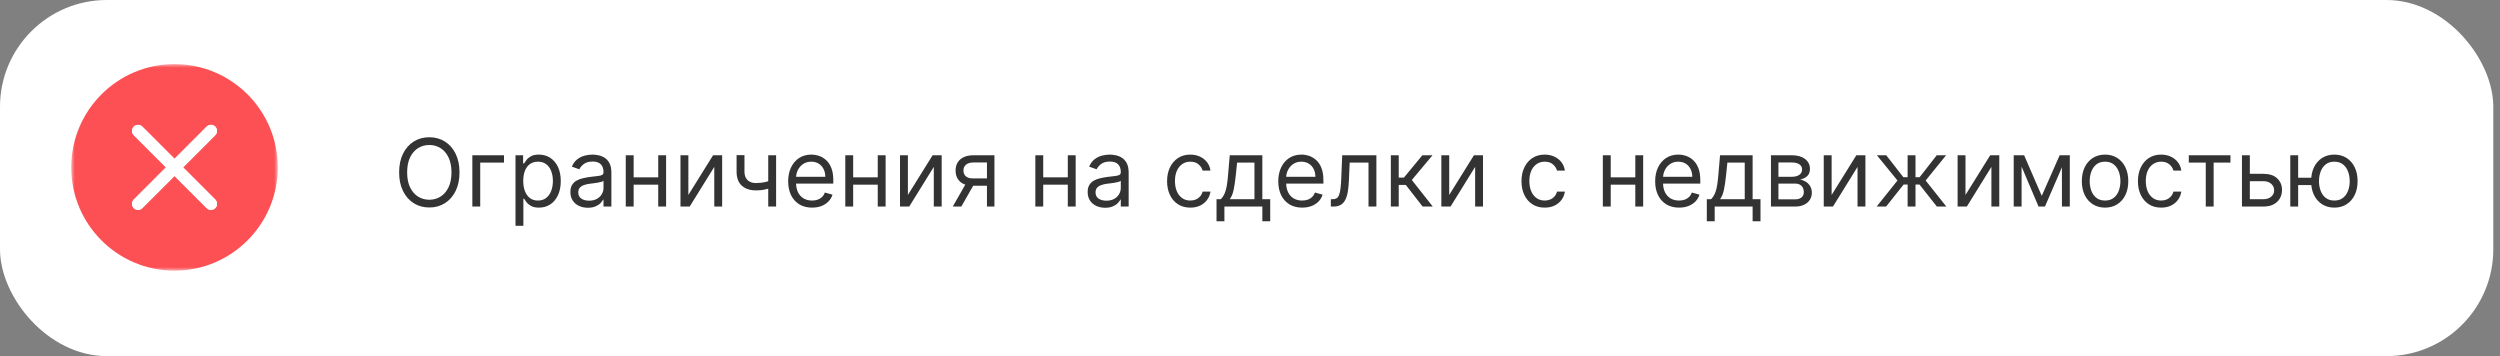
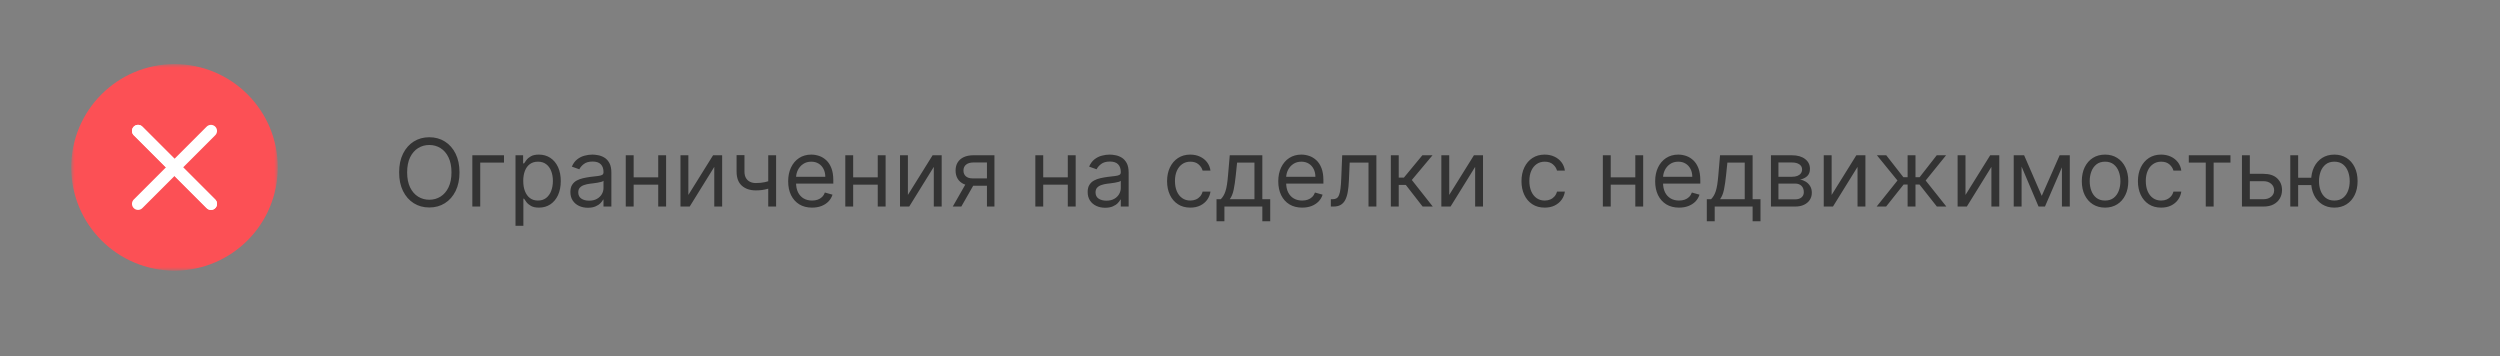
<svg xmlns="http://www.w3.org/2000/svg" width="351" height="50" viewBox="0 0 351 50" fill="none">
  <rect x="0" y="0" width="351" height="50" fill="#808080" stroke="none" />
-   <rect width="350.06" height="50" rx="15" fill="white" />
  <path d="M64.513 24.2C64.513 25.212 64.33 26.087 63.964 26.825C63.598 27.562 63.097 28.131 62.459 28.531C61.822 28.931 61.094 29.131 60.275 29.131C59.456 29.131 58.728 28.931 58.091 28.531C57.453 28.131 56.952 27.562 56.586 26.825C56.22 26.087 56.038 25.212 56.038 24.2C56.038 23.188 56.22 22.312 56.586 21.575C56.952 20.837 57.453 20.269 58.091 19.869C58.728 19.469 59.456 19.269 60.275 19.269C61.094 19.269 61.822 19.469 62.459 19.869C63.097 20.269 63.598 20.837 63.964 21.575C64.33 22.312 64.513 23.188 64.513 24.2ZM63.388 24.2C63.388 23.369 63.248 22.667 62.97 22.095C62.695 21.523 62.322 21.091 61.85 20.797C61.381 20.503 60.856 20.356 60.275 20.356C59.694 20.356 59.167 20.503 58.695 20.797C58.227 21.091 57.853 21.523 57.575 22.095C57.3 22.667 57.163 23.369 57.163 24.2C57.163 25.031 57.3 25.733 57.575 26.305C57.853 26.877 58.227 27.309 58.695 27.603C59.167 27.897 59.694 28.044 60.275 28.044C60.856 28.044 61.381 27.897 61.85 27.603C62.322 27.309 62.695 26.877 62.97 26.305C63.248 25.733 63.388 25.031 63.388 24.2ZM70.761 21.8V22.831H67.423V29H66.317V21.8H70.761ZM72.376 31.7V21.8H73.445V22.944H73.576C73.657 22.819 73.769 22.659 73.913 22.466C74.06 22.269 74.269 22.094 74.541 21.941C74.816 21.784 75.188 21.706 75.657 21.706C76.263 21.706 76.798 21.858 77.26 22.161C77.723 22.464 78.084 22.894 78.343 23.45C78.602 24.006 78.732 24.663 78.732 25.419C78.732 26.181 78.602 26.842 78.343 27.402C78.084 27.958 77.724 28.389 77.265 28.695C76.805 28.998 76.276 29.15 75.676 29.15C75.213 29.15 74.843 29.073 74.565 28.92C74.287 28.764 74.073 28.587 73.923 28.391C73.773 28.191 73.657 28.025 73.576 27.894H73.482V31.7H72.376ZM73.463 25.4C73.463 25.944 73.543 26.423 73.702 26.839C73.862 27.252 74.094 27.575 74.401 27.809C74.707 28.041 75.082 28.156 75.526 28.156C75.988 28.156 76.374 28.034 76.684 27.791C76.996 27.544 77.231 27.212 77.387 26.797C77.546 26.378 77.626 25.913 77.626 25.4C77.626 24.894 77.548 24.438 77.391 24.031C77.238 23.622 77.005 23.298 76.693 23.061C76.384 22.82 75.995 22.7 75.526 22.7C75.076 22.7 74.698 22.814 74.391 23.042C74.085 23.267 73.854 23.583 73.698 23.989C73.541 24.392 73.463 24.863 73.463 25.4ZM82.538 29.169C82.082 29.169 81.668 29.083 81.296 28.911C80.924 28.736 80.629 28.484 80.41 28.156C80.191 27.825 80.082 27.425 80.082 26.956C80.082 26.544 80.163 26.209 80.326 25.953C80.488 25.694 80.706 25.491 80.977 25.344C81.249 25.197 81.549 25.087 81.877 25.016C82.209 24.941 82.541 24.881 82.876 24.837C83.313 24.781 83.668 24.739 83.94 24.711C84.215 24.68 84.415 24.628 84.54 24.556C84.668 24.484 84.732 24.359 84.732 24.181V24.144C84.732 23.681 84.606 23.322 84.352 23.066C84.102 22.809 83.723 22.681 83.213 22.681C82.685 22.681 82.271 22.797 81.971 23.028C81.671 23.259 81.46 23.506 81.338 23.769L80.288 23.394C80.476 22.956 80.726 22.616 81.038 22.372C81.354 22.125 81.698 21.953 82.07 21.856C82.445 21.756 82.813 21.706 83.176 21.706C83.407 21.706 83.673 21.734 83.973 21.791C84.276 21.844 84.568 21.955 84.849 22.123C85.134 22.292 85.37 22.547 85.557 22.887C85.745 23.228 85.838 23.684 85.838 24.256V29H84.732V28.025H84.676C84.601 28.181 84.476 28.348 84.301 28.527C84.126 28.705 83.893 28.856 83.602 28.981C83.312 29.106 82.957 29.169 82.538 29.169ZM82.707 28.175C83.144 28.175 83.513 28.089 83.813 27.917C84.116 27.745 84.344 27.523 84.498 27.252C84.654 26.98 84.732 26.694 84.732 26.394V25.381C84.685 25.438 84.582 25.489 84.423 25.536C84.266 25.58 84.085 25.619 83.879 25.653C83.676 25.684 83.477 25.712 83.284 25.738C83.093 25.759 82.938 25.778 82.82 25.794C82.532 25.831 82.263 25.892 82.013 25.977C81.766 26.058 81.566 26.181 81.413 26.347C81.263 26.509 81.188 26.731 81.188 27.012C81.188 27.397 81.331 27.688 81.615 27.884C81.902 28.078 82.266 28.175 82.707 28.175ZM92.676 24.894V25.925H88.701V24.894H92.676ZM88.964 21.8V29H87.857V21.8H88.964ZM93.52 21.8V29H92.414V21.8H93.52ZM96.647 27.369L100.115 21.8H101.39V29H100.284V23.431L96.834 29H95.54V21.8H96.647V27.369ZM108.966 21.8V29H107.86V21.8H108.966ZM108.535 25.231V26.262C108.285 26.356 108.037 26.439 107.79 26.511C107.543 26.58 107.284 26.634 107.012 26.675C106.74 26.712 106.441 26.731 106.116 26.731C105.301 26.731 104.646 26.511 104.152 26.07C103.662 25.63 103.416 24.969 103.416 24.087V21.781H104.523V24.087C104.523 24.456 104.593 24.759 104.734 24.997C104.874 25.234 105.065 25.411 105.305 25.527C105.546 25.642 105.816 25.7 106.116 25.7C106.585 25.7 107.009 25.658 107.387 25.573C107.768 25.486 108.151 25.372 108.535 25.231ZM114.015 29.15C113.321 29.15 112.723 28.997 112.22 28.691C111.72 28.381 111.334 27.95 111.062 27.397C110.793 26.841 110.659 26.194 110.659 25.456C110.659 24.719 110.793 24.069 111.062 23.506C111.334 22.941 111.712 22.5 112.196 22.184C112.684 21.866 113.252 21.706 113.902 21.706C114.277 21.706 114.648 21.769 115.013 21.894C115.379 22.019 115.712 22.222 116.012 22.503C116.312 22.781 116.551 23.15 116.729 23.609C116.907 24.069 116.996 24.634 116.996 25.306V25.775H111.446V24.819H115.871C115.871 24.413 115.79 24.05 115.627 23.731C115.468 23.413 115.24 23.161 114.943 22.977C114.649 22.792 114.302 22.7 113.902 22.7C113.462 22.7 113.08 22.809 112.759 23.028C112.44 23.244 112.195 23.525 112.023 23.872C111.851 24.219 111.765 24.591 111.765 24.988V25.625C111.765 26.169 111.859 26.63 112.046 27.008C112.237 27.383 112.501 27.669 112.838 27.866C113.176 28.059 113.568 28.156 114.015 28.156C114.305 28.156 114.568 28.116 114.802 28.034C115.04 27.95 115.245 27.825 115.416 27.659C115.588 27.491 115.721 27.281 115.815 27.031L116.884 27.331C116.771 27.694 116.582 28.012 116.316 28.288C116.051 28.559 115.723 28.772 115.332 28.925C114.941 29.075 114.502 29.15 114.015 29.15ZM123.498 24.894V25.925H119.523V24.894H123.498ZM119.785 21.8V29H118.679V21.8H119.785ZM124.341 21.8V29H123.235V21.8H124.341ZM127.468 27.369L130.937 21.8H132.212V29H131.105V23.431L127.655 29H126.362V21.8H127.468V27.369ZM138.569 29V22.812H136.657C136.225 22.812 135.886 22.913 135.639 23.113C135.393 23.312 135.269 23.587 135.269 23.938C135.269 24.281 135.38 24.552 135.602 24.748C135.827 24.945 136.135 25.044 136.525 25.044H138.85V26.075H136.525C136.038 26.075 135.618 25.989 135.264 25.817C134.911 25.645 134.639 25.4 134.449 25.081C134.258 24.759 134.163 24.378 134.163 23.938C134.163 23.494 134.263 23.113 134.463 22.794C134.663 22.475 134.949 22.23 135.321 22.058C135.696 21.886 136.141 21.8 136.657 21.8H139.619V29H138.569ZM133.769 29L135.813 25.419H137.013L134.969 29H133.769ZM150.181 24.894V25.925H146.206V24.894H150.181ZM146.469 21.8V29H145.362V21.8H146.469ZM151.025 21.8V29H149.919V21.8H151.025ZM155.164 29.169C154.708 29.169 154.294 29.083 153.922 28.911C153.55 28.736 153.255 28.484 153.036 28.156C152.817 27.825 152.708 27.425 152.708 26.956C152.708 26.544 152.789 26.209 152.952 25.953C153.114 25.694 153.331 25.491 153.603 25.344C153.875 25.197 154.175 25.087 154.503 25.016C154.834 24.941 155.167 24.881 155.502 24.837C155.939 24.781 156.294 24.739 156.566 24.711C156.841 24.68 157.041 24.628 157.166 24.556C157.294 24.484 157.358 24.359 157.358 24.181V24.144C157.358 23.681 157.231 23.322 156.978 23.066C156.728 22.809 156.348 22.681 155.839 22.681C155.311 22.681 154.897 22.797 154.597 23.028C154.297 23.259 154.086 23.506 153.964 23.769L152.914 23.394C153.102 22.956 153.352 22.616 153.664 22.372C153.98 22.125 154.323 21.953 154.695 21.856C155.07 21.756 155.439 21.706 155.802 21.706C156.033 21.706 156.298 21.734 156.598 21.791C156.902 21.844 157.194 21.955 157.475 22.123C157.759 22.292 157.995 22.547 158.183 22.887C158.37 23.228 158.464 23.684 158.464 24.256V29H157.358V28.025H157.302C157.227 28.181 157.102 28.348 156.927 28.527C156.752 28.705 156.519 28.856 156.228 28.981C155.938 29.106 155.583 29.169 155.164 29.169ZM155.333 28.175C155.77 28.175 156.139 28.089 156.439 27.917C156.742 27.745 156.97 27.523 157.123 27.252C157.28 26.98 157.358 26.694 157.358 26.394V25.381C157.311 25.438 157.208 25.489 157.048 25.536C156.892 25.58 156.711 25.619 156.505 25.653C156.302 25.684 156.103 25.712 155.909 25.738C155.719 25.759 155.564 25.778 155.445 25.794C155.158 25.831 154.889 25.892 154.639 25.977C154.392 26.058 154.192 26.181 154.039 26.347C153.889 26.509 153.814 26.731 153.814 27.012C153.814 27.397 153.956 27.688 154.241 27.884C154.528 28.078 154.892 28.175 155.333 28.175ZM167.121 29.15C166.446 29.15 165.864 28.991 165.377 28.672C164.889 28.353 164.514 27.914 164.252 27.355C163.989 26.795 163.858 26.156 163.858 25.438C163.858 24.706 163.993 24.061 164.261 23.502C164.533 22.939 164.911 22.5 165.396 22.184C165.883 21.866 166.452 21.706 167.102 21.706C167.608 21.706 168.064 21.8 168.471 21.988C168.877 22.175 169.21 22.438 169.469 22.775C169.729 23.113 169.889 23.506 169.952 23.956H168.846C168.761 23.628 168.574 23.337 168.283 23.084C167.996 22.828 167.608 22.7 167.121 22.7C166.689 22.7 166.311 22.812 165.986 23.038C165.664 23.259 165.413 23.573 165.232 23.98C165.054 24.383 164.964 24.856 164.964 25.4C164.964 25.956 165.052 26.441 165.227 26.853C165.405 27.266 165.655 27.586 165.977 27.814C166.302 28.042 166.683 28.156 167.121 28.156C167.408 28.156 167.669 28.106 167.904 28.006C168.138 27.906 168.336 27.762 168.499 27.575C168.661 27.387 168.777 27.163 168.846 26.9H169.952C169.889 27.325 169.735 27.708 169.488 28.048C169.244 28.386 168.921 28.655 168.518 28.855C168.118 29.052 167.652 29.15 167.121 29.15ZM170.8 31.062V27.969H171.4C171.547 27.816 171.674 27.65 171.78 27.472C171.886 27.294 171.979 27.083 172.057 26.839C172.138 26.592 172.207 26.292 172.263 25.939C172.319 25.583 172.369 25.153 172.413 24.65L172.657 21.8H177.232V27.969H178.338V31.062H177.232V29H171.907V31.062H170.8ZM172.657 27.969H176.125V22.831H173.688L173.5 24.65C173.422 25.403 173.325 26.061 173.21 26.623C173.094 27.186 172.91 27.634 172.657 27.969ZM182.825 29.15C182.131 29.15 181.533 28.997 181.03 28.691C180.53 28.381 180.144 27.95 179.872 27.397C179.603 26.841 179.469 26.194 179.469 25.456C179.469 24.719 179.603 24.069 179.872 23.506C180.144 22.941 180.522 22.5 181.006 22.184C181.494 21.866 182.062 21.706 182.712 21.706C183.087 21.706 183.458 21.769 183.823 21.894C184.189 22.019 184.522 22.222 184.822 22.503C185.122 22.781 185.361 23.15 185.539 23.609C185.717 24.069 185.806 24.634 185.806 25.306V25.775H180.256V24.819H184.681C184.681 24.413 184.6 24.05 184.437 23.731C184.278 23.413 184.05 23.161 183.753 22.977C183.459 22.792 183.112 22.7 182.712 22.7C182.272 22.7 181.891 22.809 181.569 23.028C181.25 23.244 181.005 23.525 180.833 23.872C180.661 24.219 180.575 24.591 180.575 24.988V25.625C180.575 26.169 180.669 26.63 180.856 27.008C181.047 27.383 181.311 27.669 181.648 27.866C181.986 28.059 182.378 28.156 182.825 28.156C183.116 28.156 183.378 28.116 183.612 28.034C183.85 27.95 184.055 27.825 184.227 27.659C184.398 27.491 184.531 27.281 184.625 27.031L185.694 27.331C185.581 27.694 185.392 28.012 185.127 28.288C184.861 28.559 184.533 28.772 184.142 28.925C183.752 29.075 183.312 29.15 182.825 29.15ZM186.852 29V27.969H187.114C187.33 27.969 187.509 27.927 187.653 27.842C187.797 27.755 187.913 27.603 188 27.387C188.091 27.169 188.159 26.866 188.206 26.478C188.256 26.087 188.292 25.591 188.314 24.988L188.445 21.8H193.245V29H192.139V22.831H189.495L189.383 25.4C189.358 25.991 189.305 26.511 189.223 26.961C189.145 27.408 189.025 27.783 188.863 28.086C188.703 28.389 188.491 28.617 188.225 28.77C187.959 28.923 187.627 29 187.227 29H186.852ZM195.275 29V21.8H196.381V24.931H197.112L199.7 21.8H201.125L198.219 25.269L201.162 29H199.737L197.375 25.962H196.381V29H195.275ZM203.471 27.369L206.94 21.8H208.215V29H207.109V23.431L203.659 29H202.365V21.8H203.471V27.369ZM216.879 29.15C216.204 29.15 215.622 28.991 215.135 28.672C214.647 28.353 214.272 27.914 214.01 27.355C213.747 26.795 213.616 26.156 213.616 25.438C213.616 24.706 213.75 24.061 214.019 23.502C214.291 22.939 214.669 22.5 215.154 22.184C215.641 21.866 216.21 21.706 216.86 21.706C217.366 21.706 217.822 21.8 218.229 21.988C218.635 22.175 218.968 22.438 219.227 22.775C219.486 23.113 219.647 23.506 219.71 23.956H218.604C218.519 23.628 218.332 23.337 218.041 23.084C217.754 22.828 217.366 22.7 216.879 22.7C216.447 22.7 216.069 22.812 215.744 23.038C215.422 23.259 215.171 23.573 214.989 23.98C214.811 24.383 214.722 24.856 214.722 25.4C214.722 25.956 214.81 26.441 214.985 26.853C215.163 27.266 215.413 27.586 215.735 27.814C216.06 28.042 216.441 28.156 216.879 28.156C217.166 28.156 217.427 28.106 217.661 28.006C217.896 27.906 218.094 27.762 218.257 27.575C218.419 27.387 218.535 27.163 218.604 26.9H219.71C219.647 27.325 219.493 27.708 219.246 28.048C219.002 28.386 218.679 28.655 218.275 28.855C217.875 29.052 217.41 29.15 216.879 29.15ZM229.858 24.894V25.925H225.883V24.894H229.858ZM226.146 21.8V29H225.039V21.8H226.146ZM230.702 21.8V29H229.596V21.8H230.702ZM235.741 29.15C235.047 29.15 234.449 28.997 233.946 28.691C233.446 28.381 233.06 27.95 232.788 27.397C232.519 26.841 232.385 26.194 232.385 25.456C232.385 24.719 232.519 24.069 232.788 23.506C233.06 22.941 233.438 22.5 233.922 22.184C234.41 21.866 234.979 21.706 235.629 21.706C236.004 21.706 236.374 21.769 236.739 21.894C237.105 22.019 237.438 22.222 237.738 22.503C238.038 22.781 238.277 23.15 238.455 23.609C238.633 24.069 238.722 24.634 238.722 25.306V25.775H233.172V24.819H237.597C237.597 24.413 237.516 24.05 237.354 23.731C237.194 23.413 236.966 23.161 236.669 22.977C236.375 22.792 236.029 22.7 235.629 22.7C235.188 22.7 234.807 22.809 234.485 23.028C234.166 23.244 233.921 23.525 233.749 23.872C233.577 24.219 233.491 24.591 233.491 24.988V25.625C233.491 26.169 233.585 26.63 233.772 27.008C233.963 27.383 234.227 27.669 234.564 27.866C234.902 28.059 235.294 28.156 235.741 28.156C236.032 28.156 236.294 28.116 236.529 28.034C236.766 27.95 236.971 27.825 237.143 27.659C237.314 27.491 237.447 27.281 237.541 27.031L238.61 27.331C238.497 27.694 238.308 28.012 238.043 28.288C237.777 28.559 237.449 28.772 237.058 28.925C236.668 29.075 236.229 29.15 235.741 29.15ZM239.636 31.062V27.969H240.236C240.383 27.816 240.51 27.65 240.616 27.472C240.722 27.294 240.814 27.083 240.893 26.839C240.974 26.592 241.043 26.292 241.099 25.939C241.155 25.583 241.205 25.153 241.249 24.65L241.493 21.8H246.068V27.969H247.174V31.062H246.068V29H240.743V31.062H239.636ZM241.493 27.969H244.961V22.831H242.524L242.336 24.65C242.258 25.403 242.161 26.061 242.046 26.623C241.93 27.186 241.746 27.634 241.493 27.969ZM248.642 29V21.8H251.586C252.361 21.8 252.977 21.975 253.433 22.325C253.889 22.675 254.117 23.137 254.117 23.712C254.117 24.15 253.987 24.489 253.728 24.73C253.469 24.967 253.136 25.128 252.73 25.212C252.995 25.25 253.253 25.344 253.503 25.494C253.756 25.644 253.966 25.85 254.131 26.113C254.297 26.372 254.38 26.691 254.38 27.069C254.38 27.438 254.286 27.767 254.098 28.058C253.911 28.348 253.642 28.578 253.292 28.747C252.942 28.916 252.523 29 252.036 29H248.642ZM249.692 27.988H252.036C252.417 27.988 252.716 27.897 252.931 27.716C253.147 27.534 253.255 27.288 253.255 26.975C253.255 26.603 253.147 26.311 252.931 26.098C252.716 25.883 252.417 25.775 252.036 25.775H249.692V27.988ZM249.692 24.819H251.586C251.883 24.819 252.137 24.778 252.35 24.697C252.562 24.613 252.725 24.494 252.837 24.341C252.953 24.184 253.011 24 253.011 23.788C253.011 23.484 252.884 23.247 252.631 23.075C252.378 22.9 252.03 22.812 251.586 22.812H249.692V24.819ZM257.161 27.369L260.629 21.8H261.904V29H260.798V23.431L257.348 29H256.054V21.8H257.161V27.369ZM263.48 29L266.405 25.344L263.518 21.8H264.83L267.23 24.875H267.83V21.8H268.937V24.875H269.518L271.918 21.8H273.23L270.362 25.344L273.268 29H271.937L269.499 25.906H268.937V29H267.83V25.906H267.268L264.812 29H263.48ZM275.955 27.369L279.424 21.8H280.699V29H279.593V23.431L276.143 29H274.849V21.8H275.955V27.369ZM286.662 27.5L289.175 21.8H290.225L287.112 29H286.212L283.156 21.8H284.187L286.662 27.5ZM283.831 21.8V29H282.725V21.8H283.831ZM289.494 29V21.8H290.6V29H289.494ZM295.55 29.15C294.9 29.15 294.33 28.995 293.839 28.686C293.352 28.377 292.97 27.944 292.695 27.387C292.423 26.831 292.287 26.181 292.287 25.438C292.287 24.688 292.423 24.033 292.695 23.473C292.97 22.914 293.352 22.48 293.839 22.17C294.33 21.861 294.9 21.706 295.55 21.706C296.2 21.706 296.769 21.861 297.256 22.17C297.747 22.48 298.128 22.914 298.4 23.473C298.675 24.033 298.812 24.688 298.812 25.438C298.812 26.181 298.675 26.831 298.4 27.387C298.128 27.944 297.747 28.377 297.256 28.686C296.769 28.995 296.2 29.15 295.55 29.15ZM295.55 28.156C296.044 28.156 296.45 28.03 296.769 27.777C297.087 27.523 297.323 27.191 297.477 26.778C297.63 26.366 297.706 25.919 297.706 25.438C297.706 24.956 297.63 24.508 297.477 24.092C297.323 23.677 297.087 23.341 296.769 23.084C296.45 22.828 296.044 22.7 295.55 22.7C295.056 22.7 294.65 22.828 294.331 23.084C294.012 23.341 293.777 23.677 293.623 24.092C293.47 24.508 293.394 24.956 293.394 25.438C293.394 25.919 293.47 26.366 293.623 26.778C293.777 27.191 294.012 27.523 294.331 27.777C294.65 28.03 295.056 28.156 295.55 28.156ZM303.426 29.15C302.751 29.15 302.17 28.991 301.682 28.672C301.195 28.353 300.82 27.914 300.557 27.355C300.295 26.795 300.164 26.156 300.164 25.438C300.164 24.706 300.298 24.061 300.567 23.502C300.839 22.939 301.217 22.5 301.701 22.184C302.189 21.866 302.757 21.706 303.407 21.706C303.914 21.706 304.37 21.8 304.776 21.988C305.182 22.175 305.515 22.438 305.775 22.775C306.034 23.113 306.195 23.506 306.257 23.956H305.151C305.067 23.628 304.879 23.337 304.589 23.084C304.301 22.828 303.914 22.7 303.426 22.7C302.995 22.7 302.617 22.812 302.292 23.038C301.97 23.259 301.718 23.573 301.537 23.98C301.359 24.383 301.27 24.856 301.27 25.4C301.27 25.956 301.357 26.441 301.532 26.853C301.711 27.266 301.961 27.586 302.282 27.814C302.607 28.042 302.989 28.156 303.426 28.156C303.714 28.156 303.975 28.106 304.209 28.006C304.443 27.906 304.642 27.762 304.804 27.575C304.967 27.387 305.082 27.163 305.151 26.9H306.257C306.195 27.325 306.04 27.708 305.793 28.048C305.55 28.386 305.226 28.655 304.823 28.855C304.423 29.052 303.957 29.15 303.426 29.15ZM307.307 22.831V21.8H313.157V22.831H310.795V29H309.689V22.831H307.307ZM315.727 24.406H317.79C318.634 24.406 319.279 24.62 319.726 25.048C320.173 25.477 320.396 26.019 320.396 26.675C320.396 27.106 320.296 27.498 320.096 27.852C319.896 28.202 319.602 28.481 319.215 28.691C318.827 28.897 318.352 29 317.79 29H314.771V21.8H315.877V27.969H317.79C318.227 27.969 318.587 27.853 318.868 27.622C319.149 27.391 319.29 27.094 319.29 26.731C319.29 26.35 319.149 26.039 318.868 25.798C318.587 25.558 318.227 25.438 317.79 25.438H315.727V24.406ZM325.53 24.95V25.981H321.724V24.95H325.53ZM322.661 21.8V29H321.555V21.8H322.661ZM327.743 29.15C327.093 29.15 326.522 28.995 326.032 28.686C325.544 28.377 325.163 27.944 324.888 27.387C324.616 26.831 324.48 26.181 324.48 25.438C324.48 24.688 324.616 24.033 324.888 23.473C325.163 22.914 325.544 22.48 326.032 22.17C326.522 21.861 327.093 21.706 327.743 21.706C328.393 21.706 328.961 21.861 329.449 22.17C329.939 22.48 330.321 22.914 330.593 23.473C330.868 24.033 331.005 24.688 331.005 25.438C331.005 26.181 330.868 26.831 330.593 27.387C330.321 27.944 329.939 28.377 329.449 28.686C328.961 28.995 328.393 29.15 327.743 29.15ZM327.743 28.156C328.236 28.156 328.643 28.03 328.961 27.777C329.28 27.523 329.516 27.191 329.669 26.778C329.822 26.366 329.899 25.919 329.899 25.438C329.899 24.956 329.822 24.508 329.669 24.092C329.516 23.677 329.28 23.341 328.961 23.084C328.643 22.828 328.236 22.7 327.743 22.7C327.249 22.7 326.843 22.828 326.524 23.084C326.205 23.341 325.969 23.677 325.816 24.092C325.663 24.508 325.586 24.956 325.586 25.438C325.586 25.919 325.663 26.366 325.816 26.778C325.969 27.191 326.205 27.523 326.524 27.777C326.843 28.03 327.249 28.156 327.743 28.156Z" fill="#333333" />
  <mask id="mask0_848_294" style="mask-type:luminance" maskUnits="userSpaceOnUse" x="10" y="9" width="29" height="29">
    <path d="M39 9H10V38H39V9Z" fill="white" />
  </mask>
  <g mask="url(#mask0_848_294)">
    <path d="M24.5 38C32.508 38 39 31.508 39 23.5C39 15.492 32.508 9 24.5 9C16.492 9 10 15.492 10 23.5C10 31.508 16.492 38 24.5 38Z" fill="#FC5055" />
    <path d="M19.383 18.382L29.618 28.618L19.383 18.382Z" fill="white" />
    <path d="M19.383 18.382L29.618 28.618" stroke="white" stroke-width="1.706" stroke-linecap="round" />
    <path d="M19.383 18.382L29.618 28.618L19.383 18.382Z" fill="white" />
    <path d="M19.383 18.382L29.618 28.618" stroke="white" stroke-width="1.706" stroke-linecap="round" />
    <path d="M29.618 18.382L19.383 28.618L29.618 18.382Z" fill="white" />
-     <path d="M29.618 18.382L19.383 28.618" stroke="white" stroke-width="1.706" stroke-linecap="round" />
    <path d="M29.618 18.382L19.383 28.618L29.618 18.382Z" fill="white" />
    <path d="M29.618 18.382L19.383 28.618" stroke="white" stroke-width="1.706" stroke-linecap="round" />
  </g>
</svg>